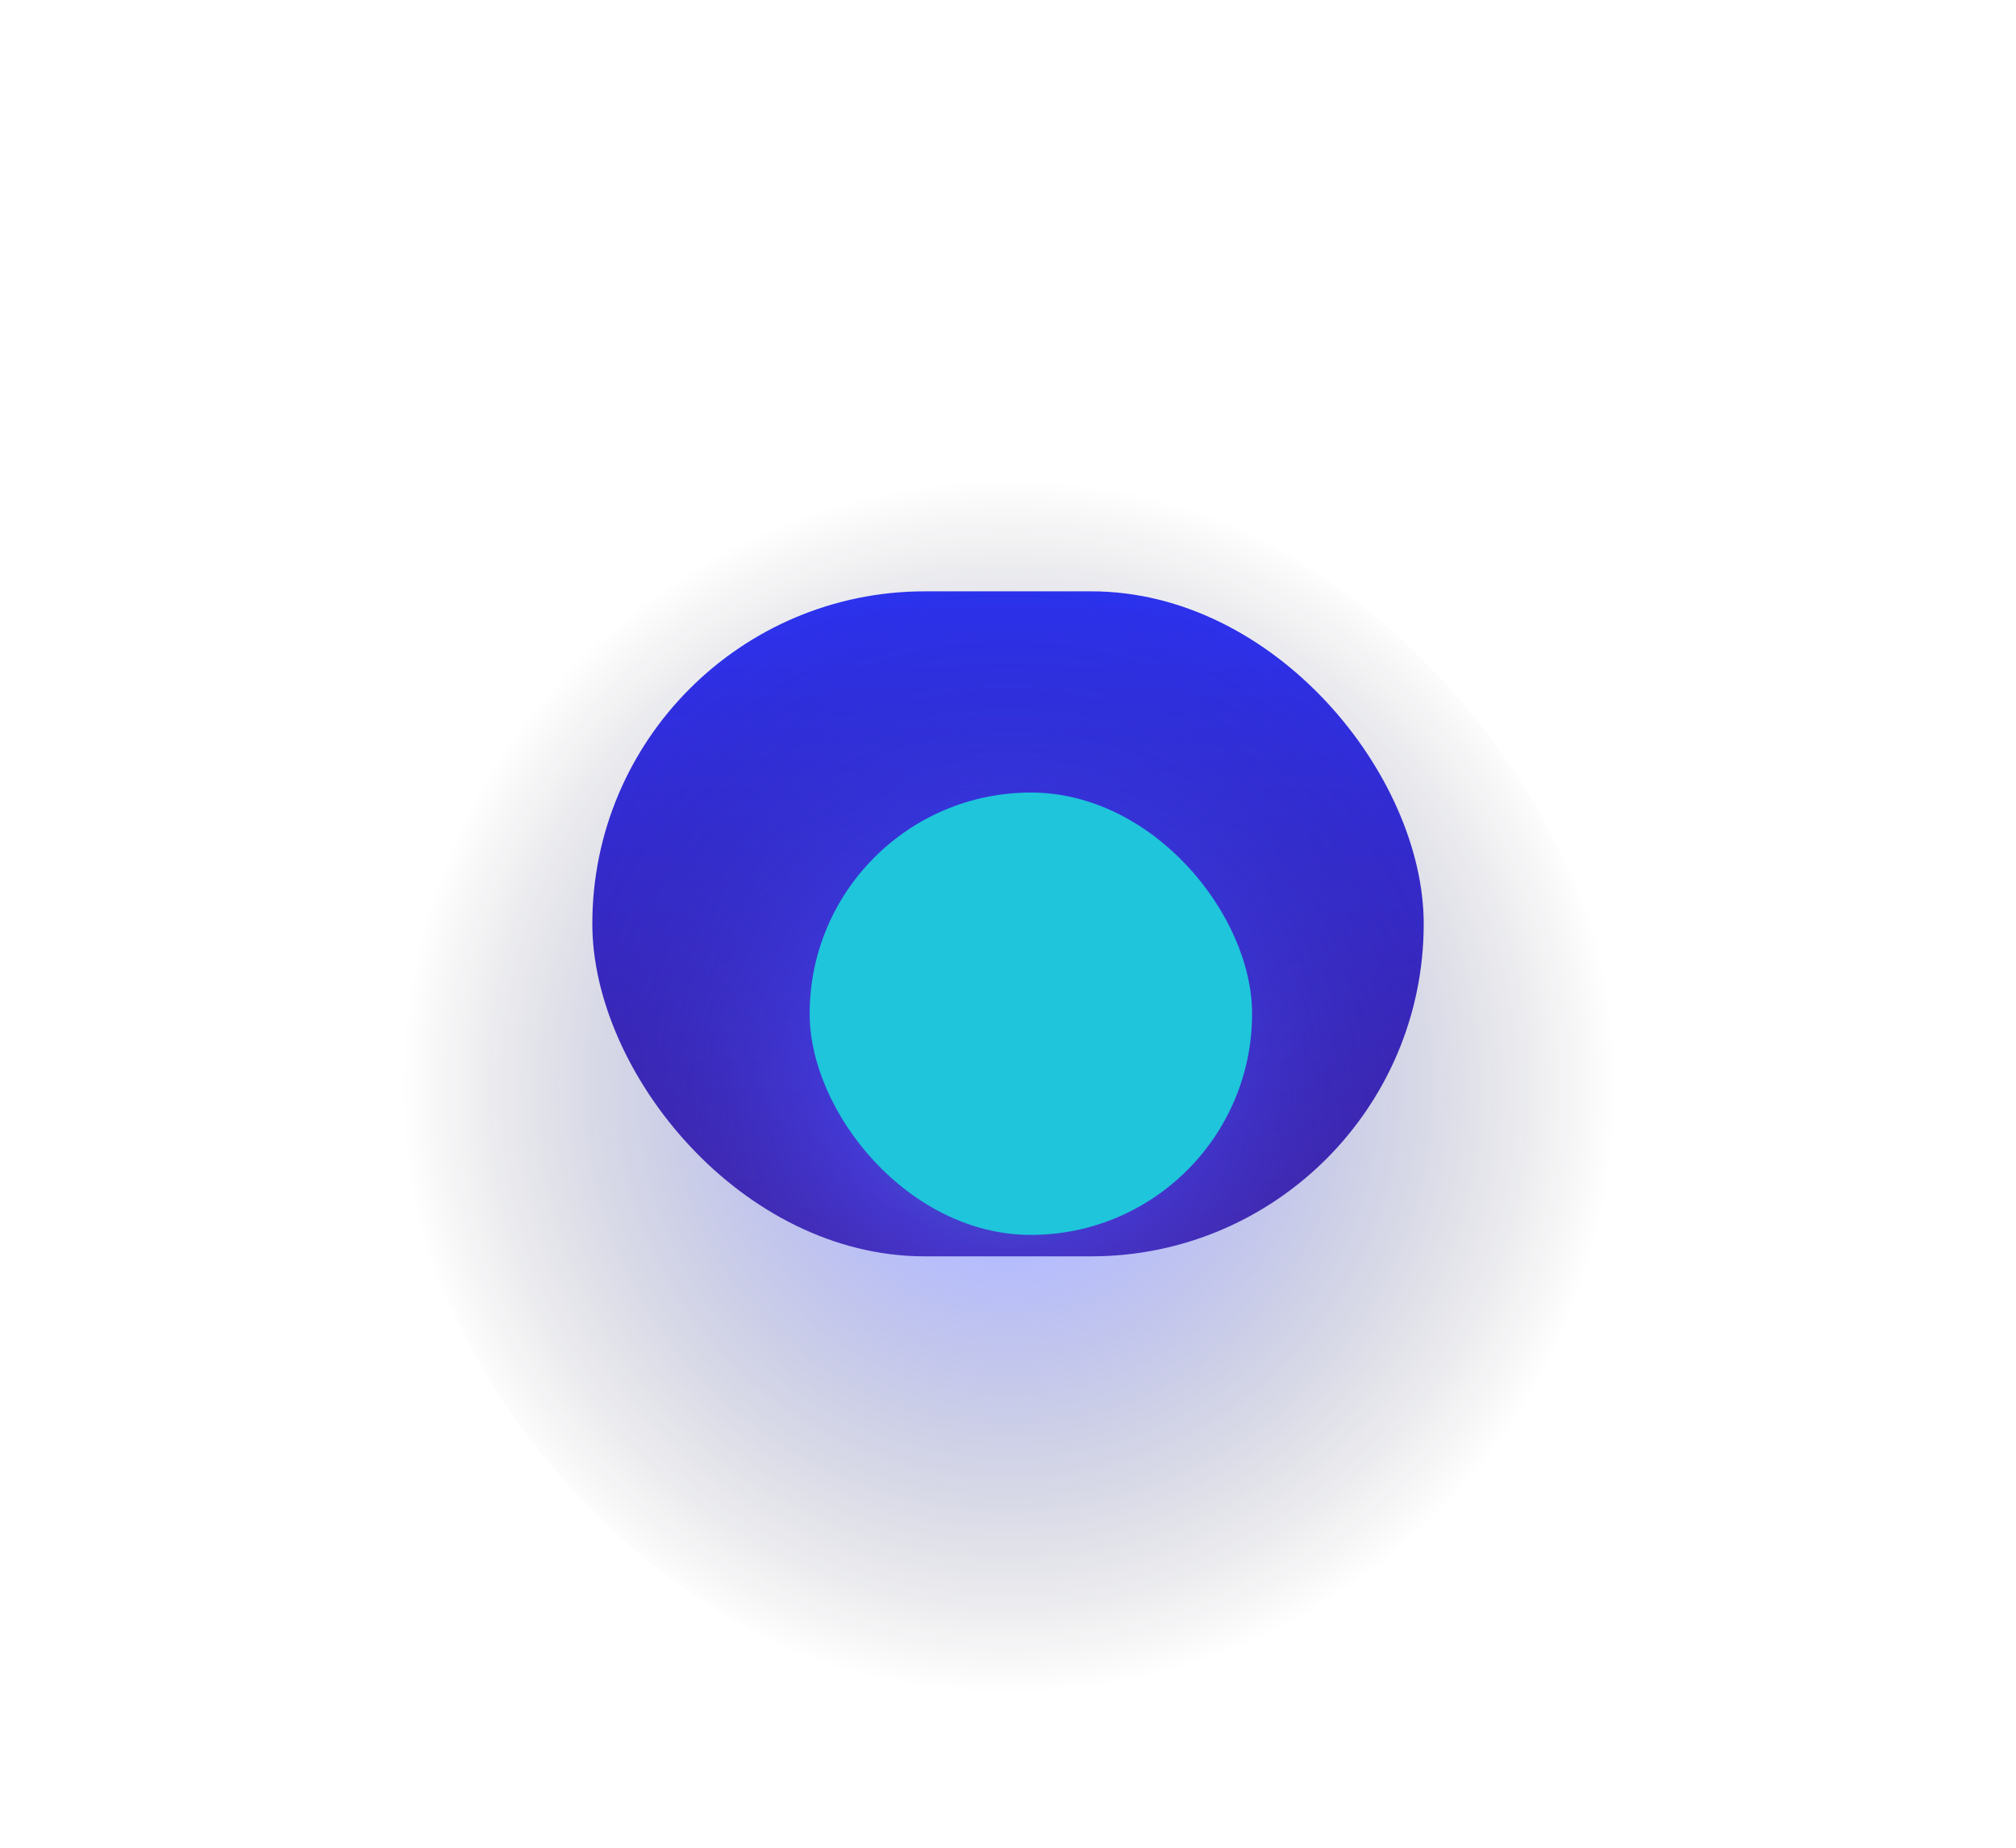
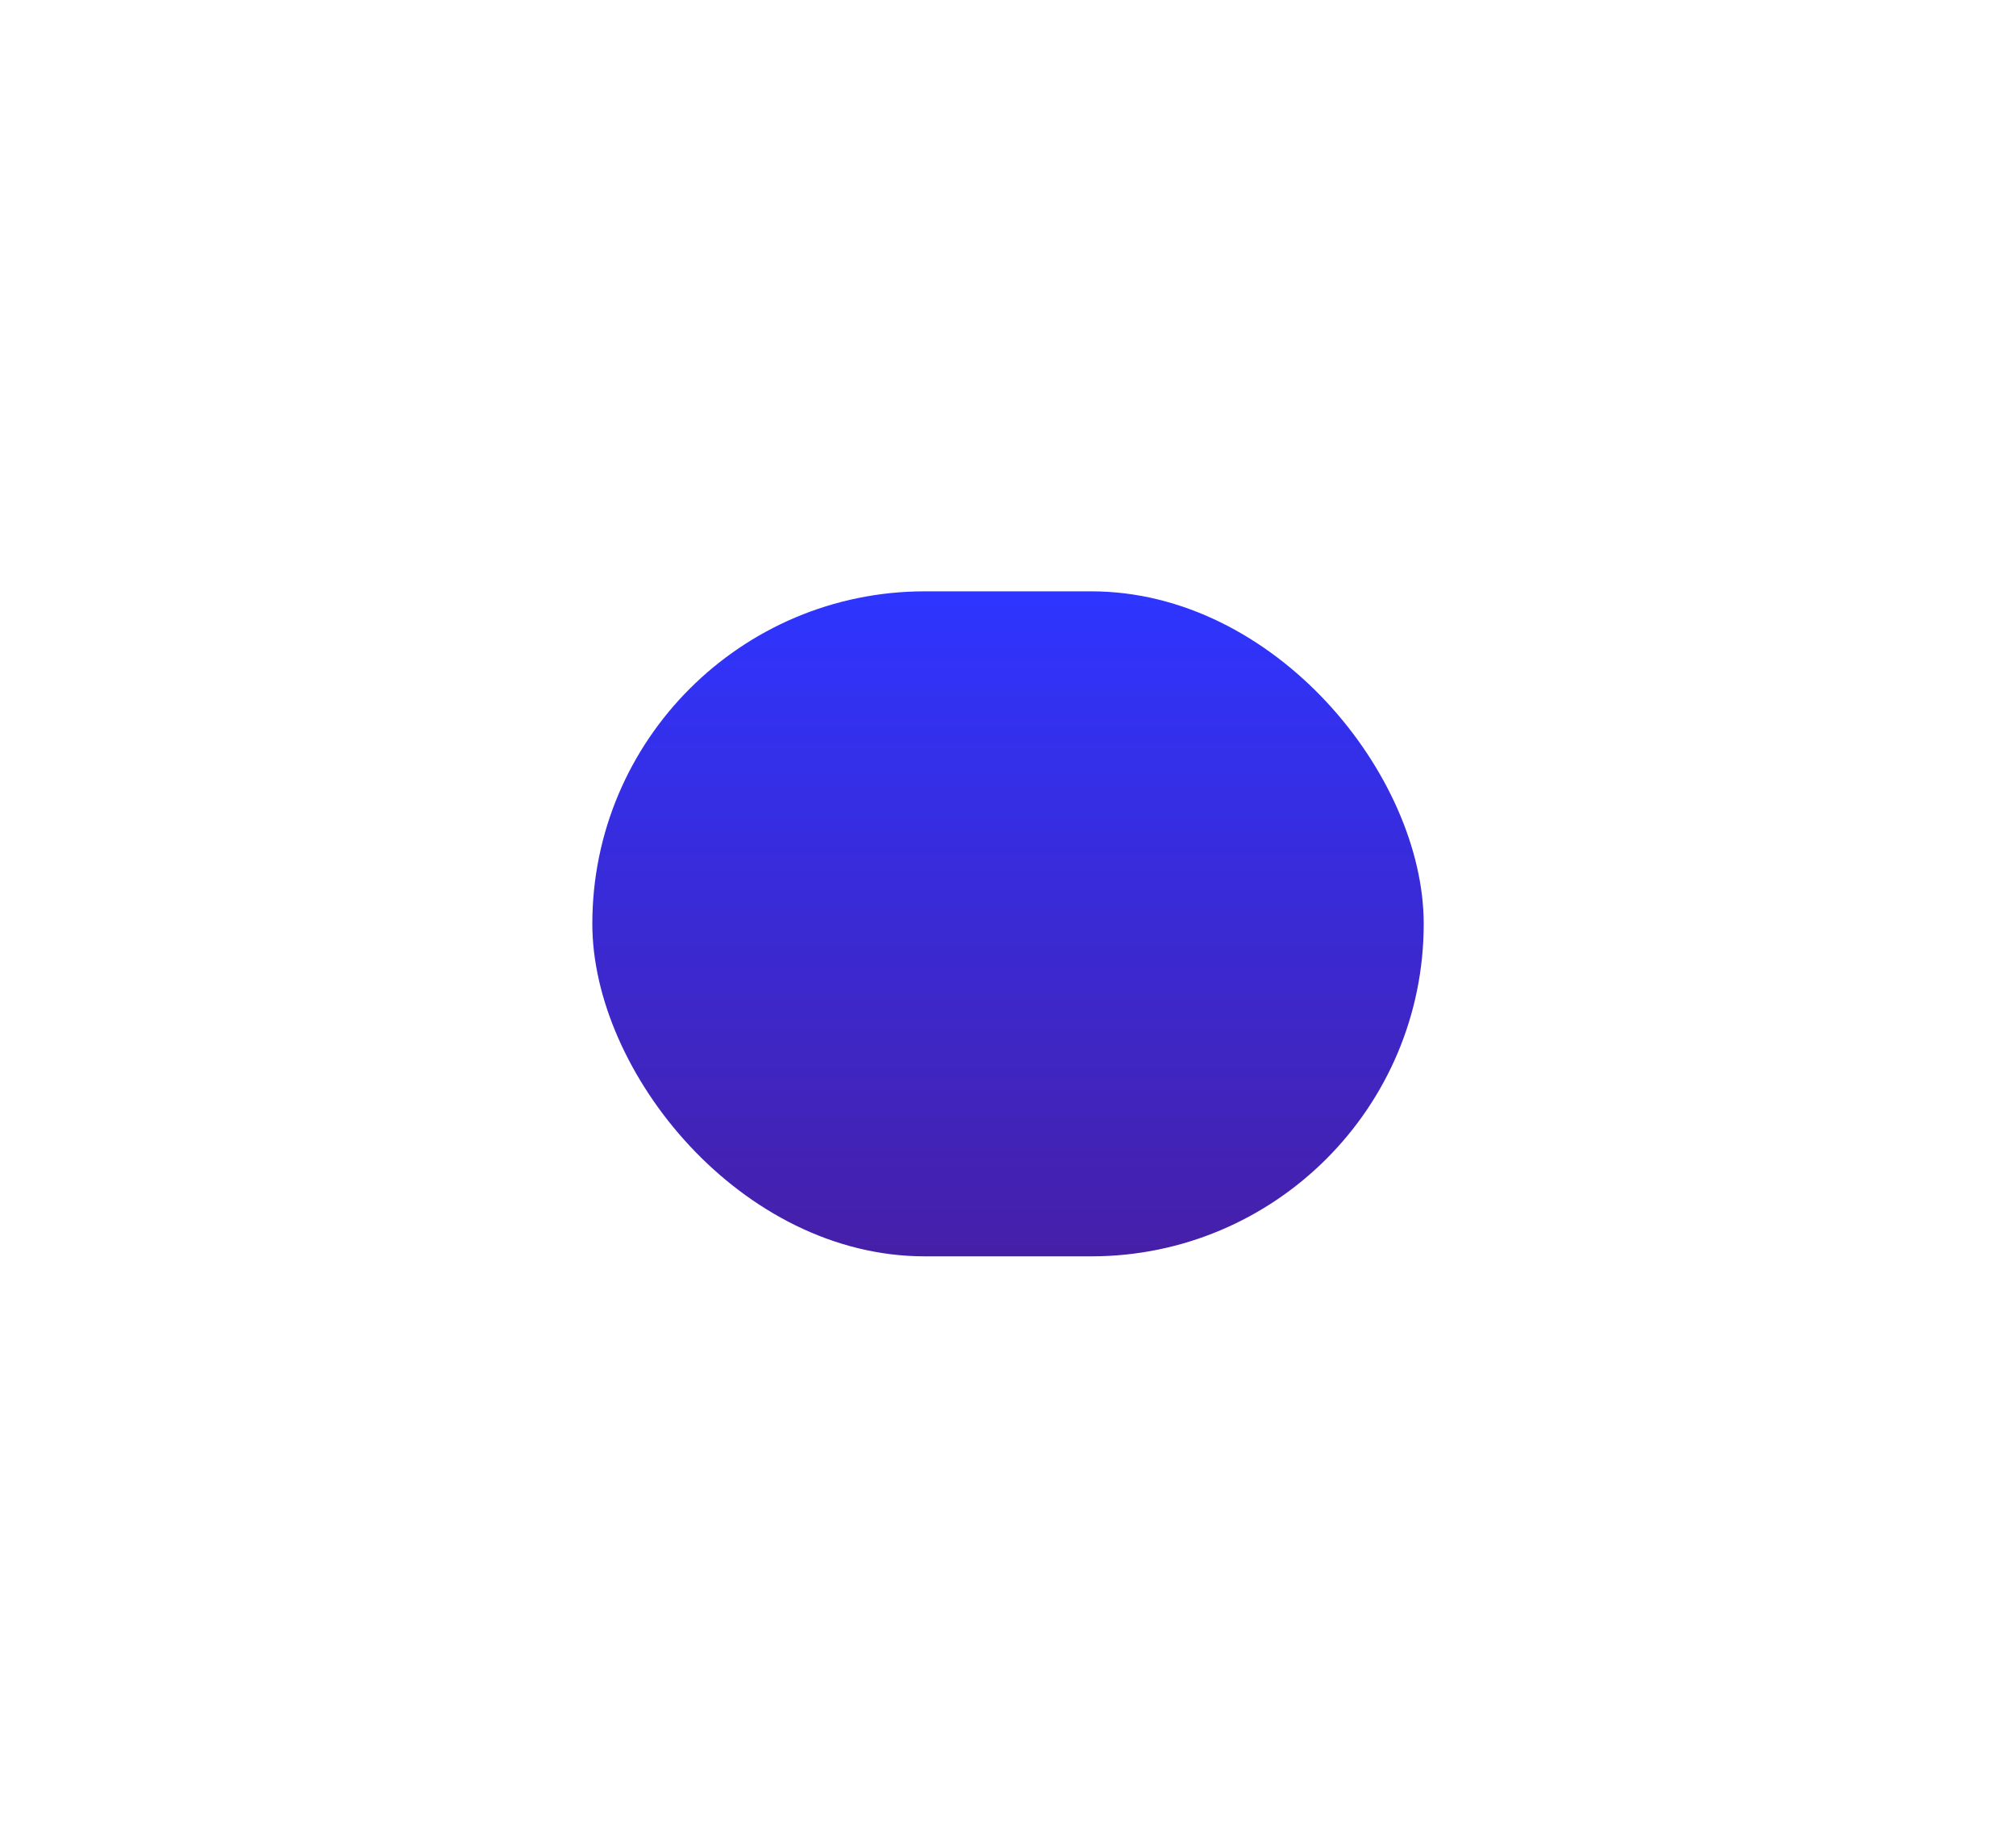
<svg xmlns="http://www.w3.org/2000/svg" width="1153" height="1057" viewBox="0 0 1153 1057" fill="none">
  <g filter="url(#filter0_f_172_2705)">
    <rect x="338.764" y="338.245" width="475.491" height="380.393" rx="190.196" fill="url(#paint0_linear_172_2705)" />
  </g>
-   <rect opacity="0.4" x="227.533" y="272.015" width="698.802" height="698.802" rx="349.401" fill="url(#paint1_radial_172_2705)" />
  <g filter="url(#filter1_f_172_2705)">
-     <rect x="463.071" y="453.346" width="253.029" height="253.029" rx="126.515" fill="#1FC5DB" />
-   </g>
+     </g>
  <defs>
    <filter id="filter0_f_172_2705" x="0.764" y="0.245" width="1151.49" height="1056.39" filterUnits="userSpaceOnUse" color-interpolation-filters="sRGB">
      <feFlood flood-opacity="0" result="BackgroundImageFix" />
      <feBlend mode="normal" in="SourceGraphic" in2="BackgroundImageFix" result="shape" />
      <feGaussianBlur stdDeviation="169" result="effect1_foregroundBlur_172_2705" />
    </filter>
    <filter id="filter1_f_172_2705" x="319.271" y="309.546" width="540.629" height="540.629" filterUnits="userSpaceOnUse" color-interpolation-filters="sRGB">
      <feFlood flood-opacity="0" result="BackgroundImageFix" />
      <feBlend mode="normal" in="SourceGraphic" in2="BackgroundImageFix" result="shape" />
      <feGaussianBlur stdDeviation="71.9" result="effect1_foregroundBlur_172_2705" />
    </filter>
    <linearGradient id="paint0_linear_172_2705" x1="576.509" y1="338.245" x2="576.509" y2="718.637" gradientUnits="userSpaceOnUse">
      <stop stop-color="#2E35FF" />
      <stop offset="1" stop-color="#461FA8" />
    </linearGradient>
    <radialGradient id="paint1_radial_172_2705" cx="0" cy="0" r="1" gradientUnits="userSpaceOnUse" gradientTransform="translate(576.934 621.416) scale(349.401)">
      <stop stop-color="#46E8FF" />
      <stop offset="0.273" stop-color="#4658FF" />
      <stop offset="1" stop-color="#03000A" stop-opacity="0" />
    </radialGradient>
  </defs>
</svg>